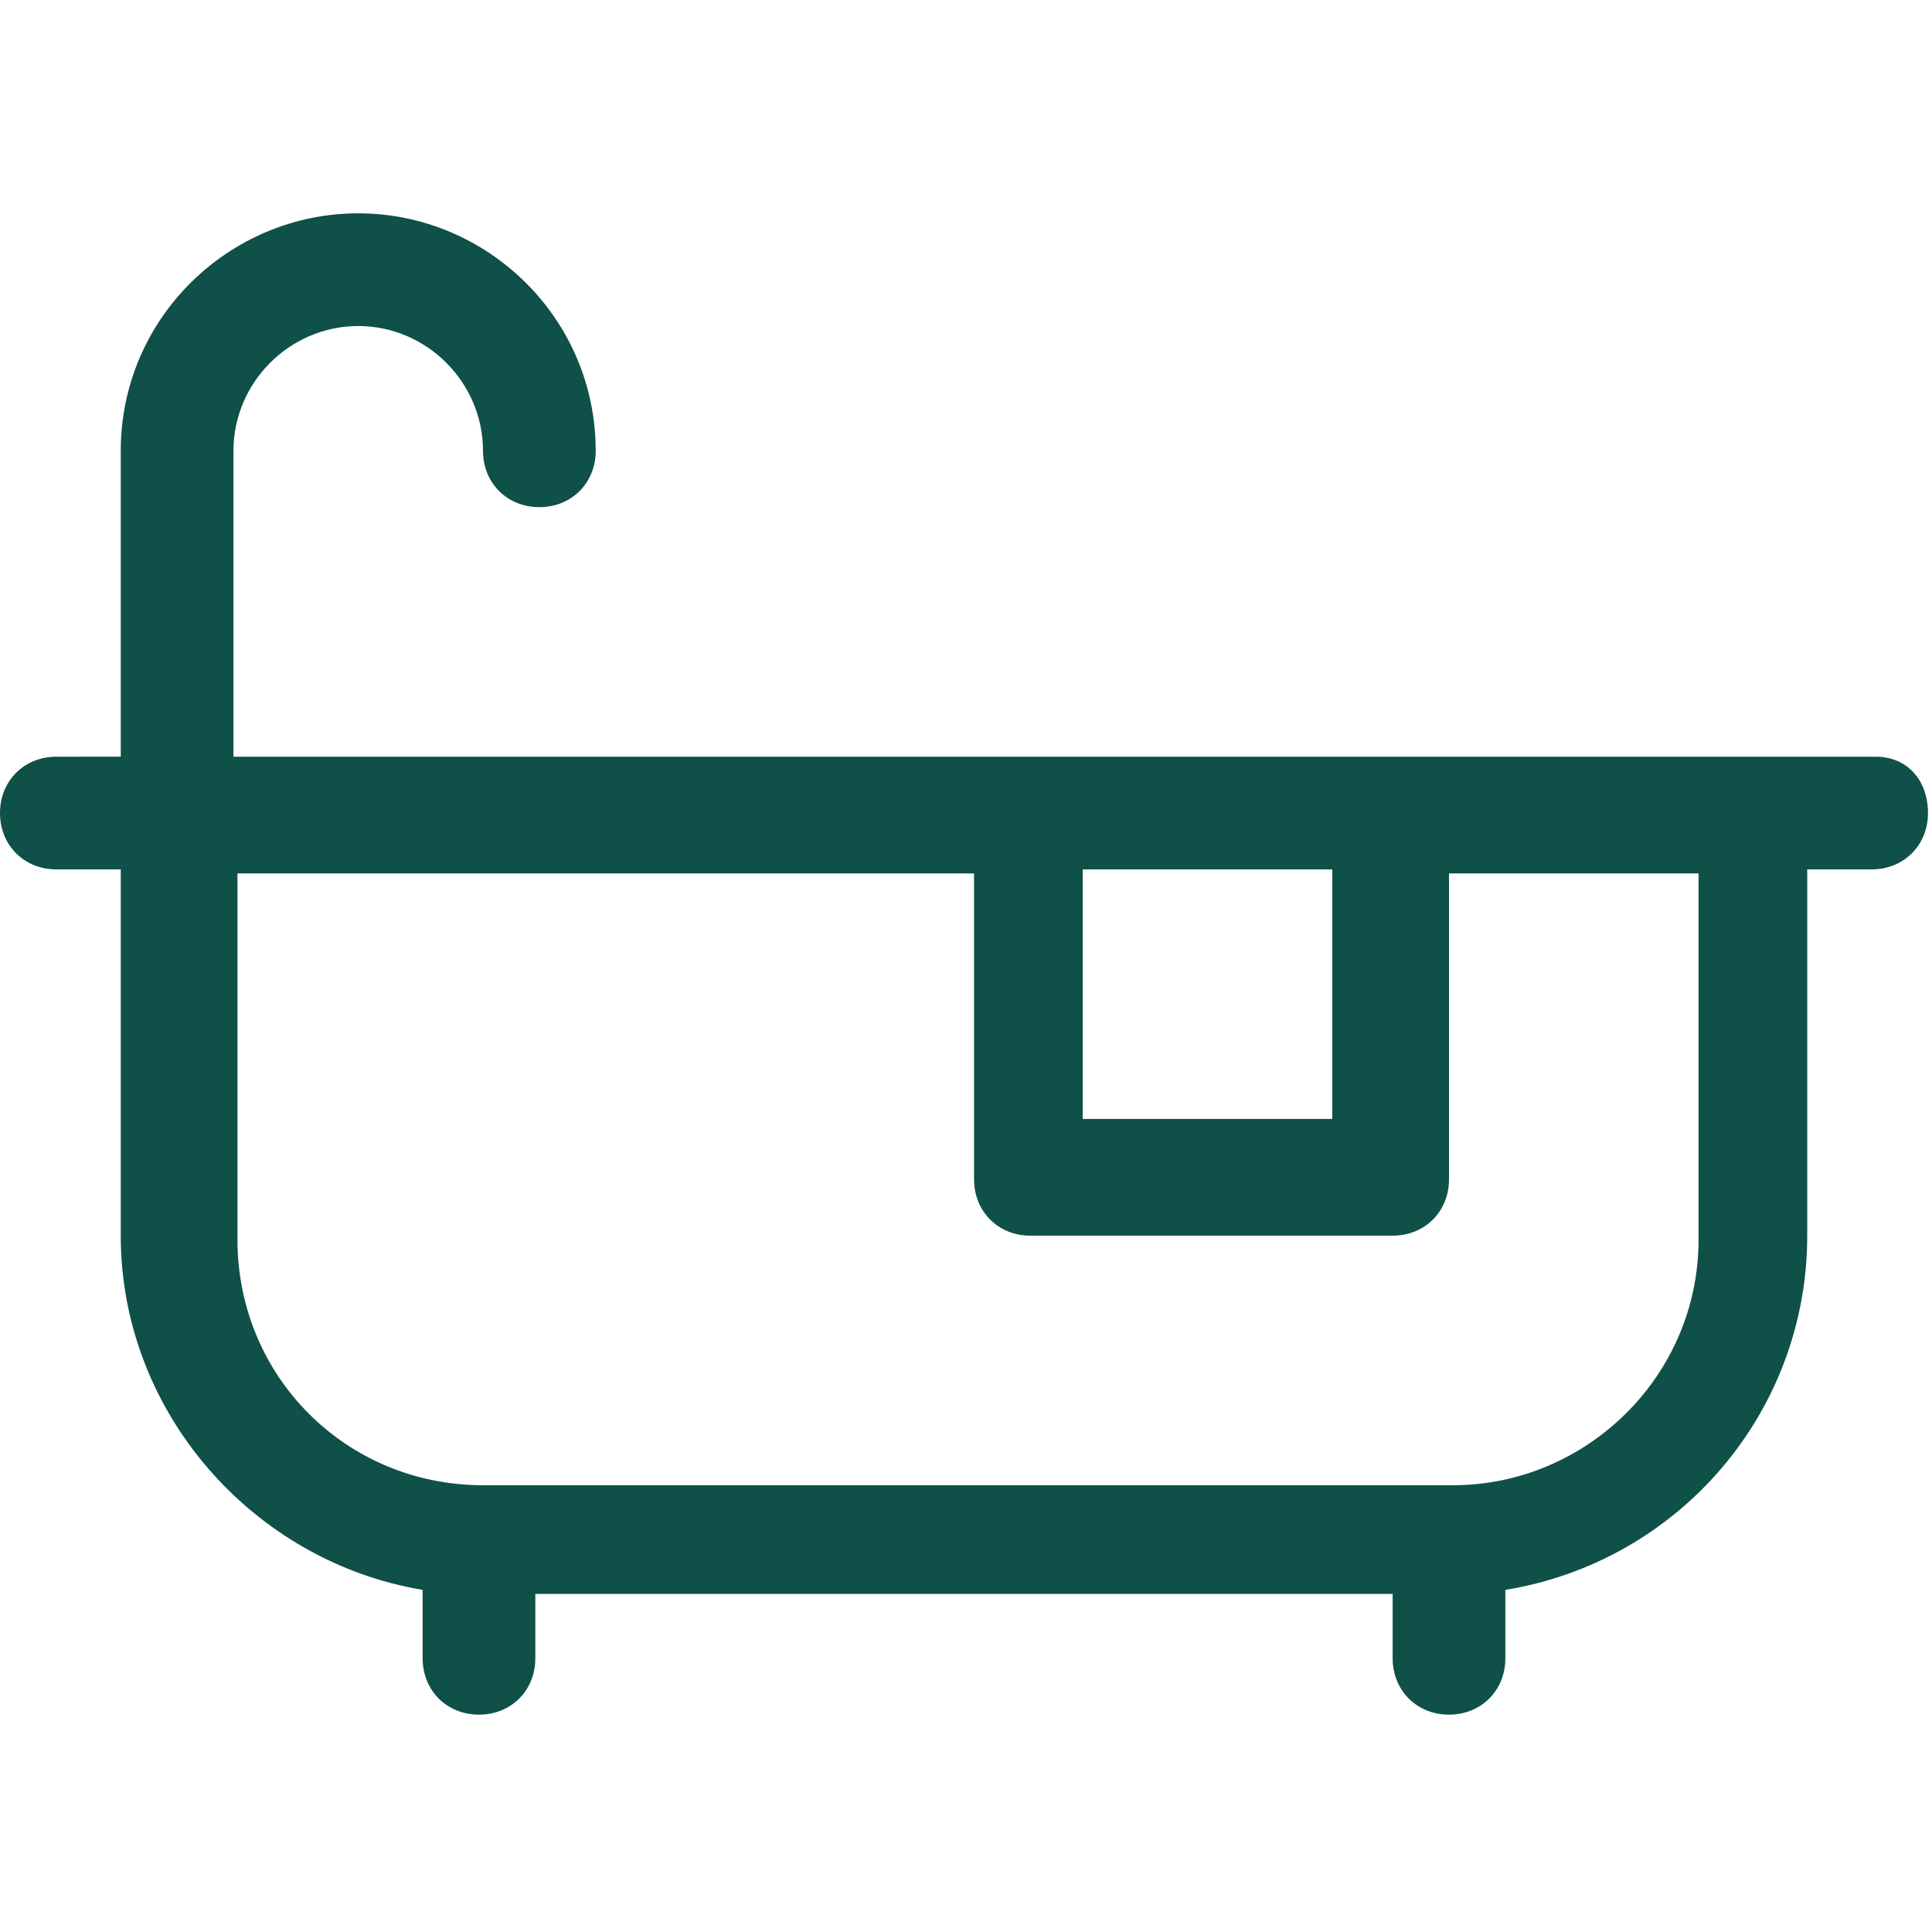
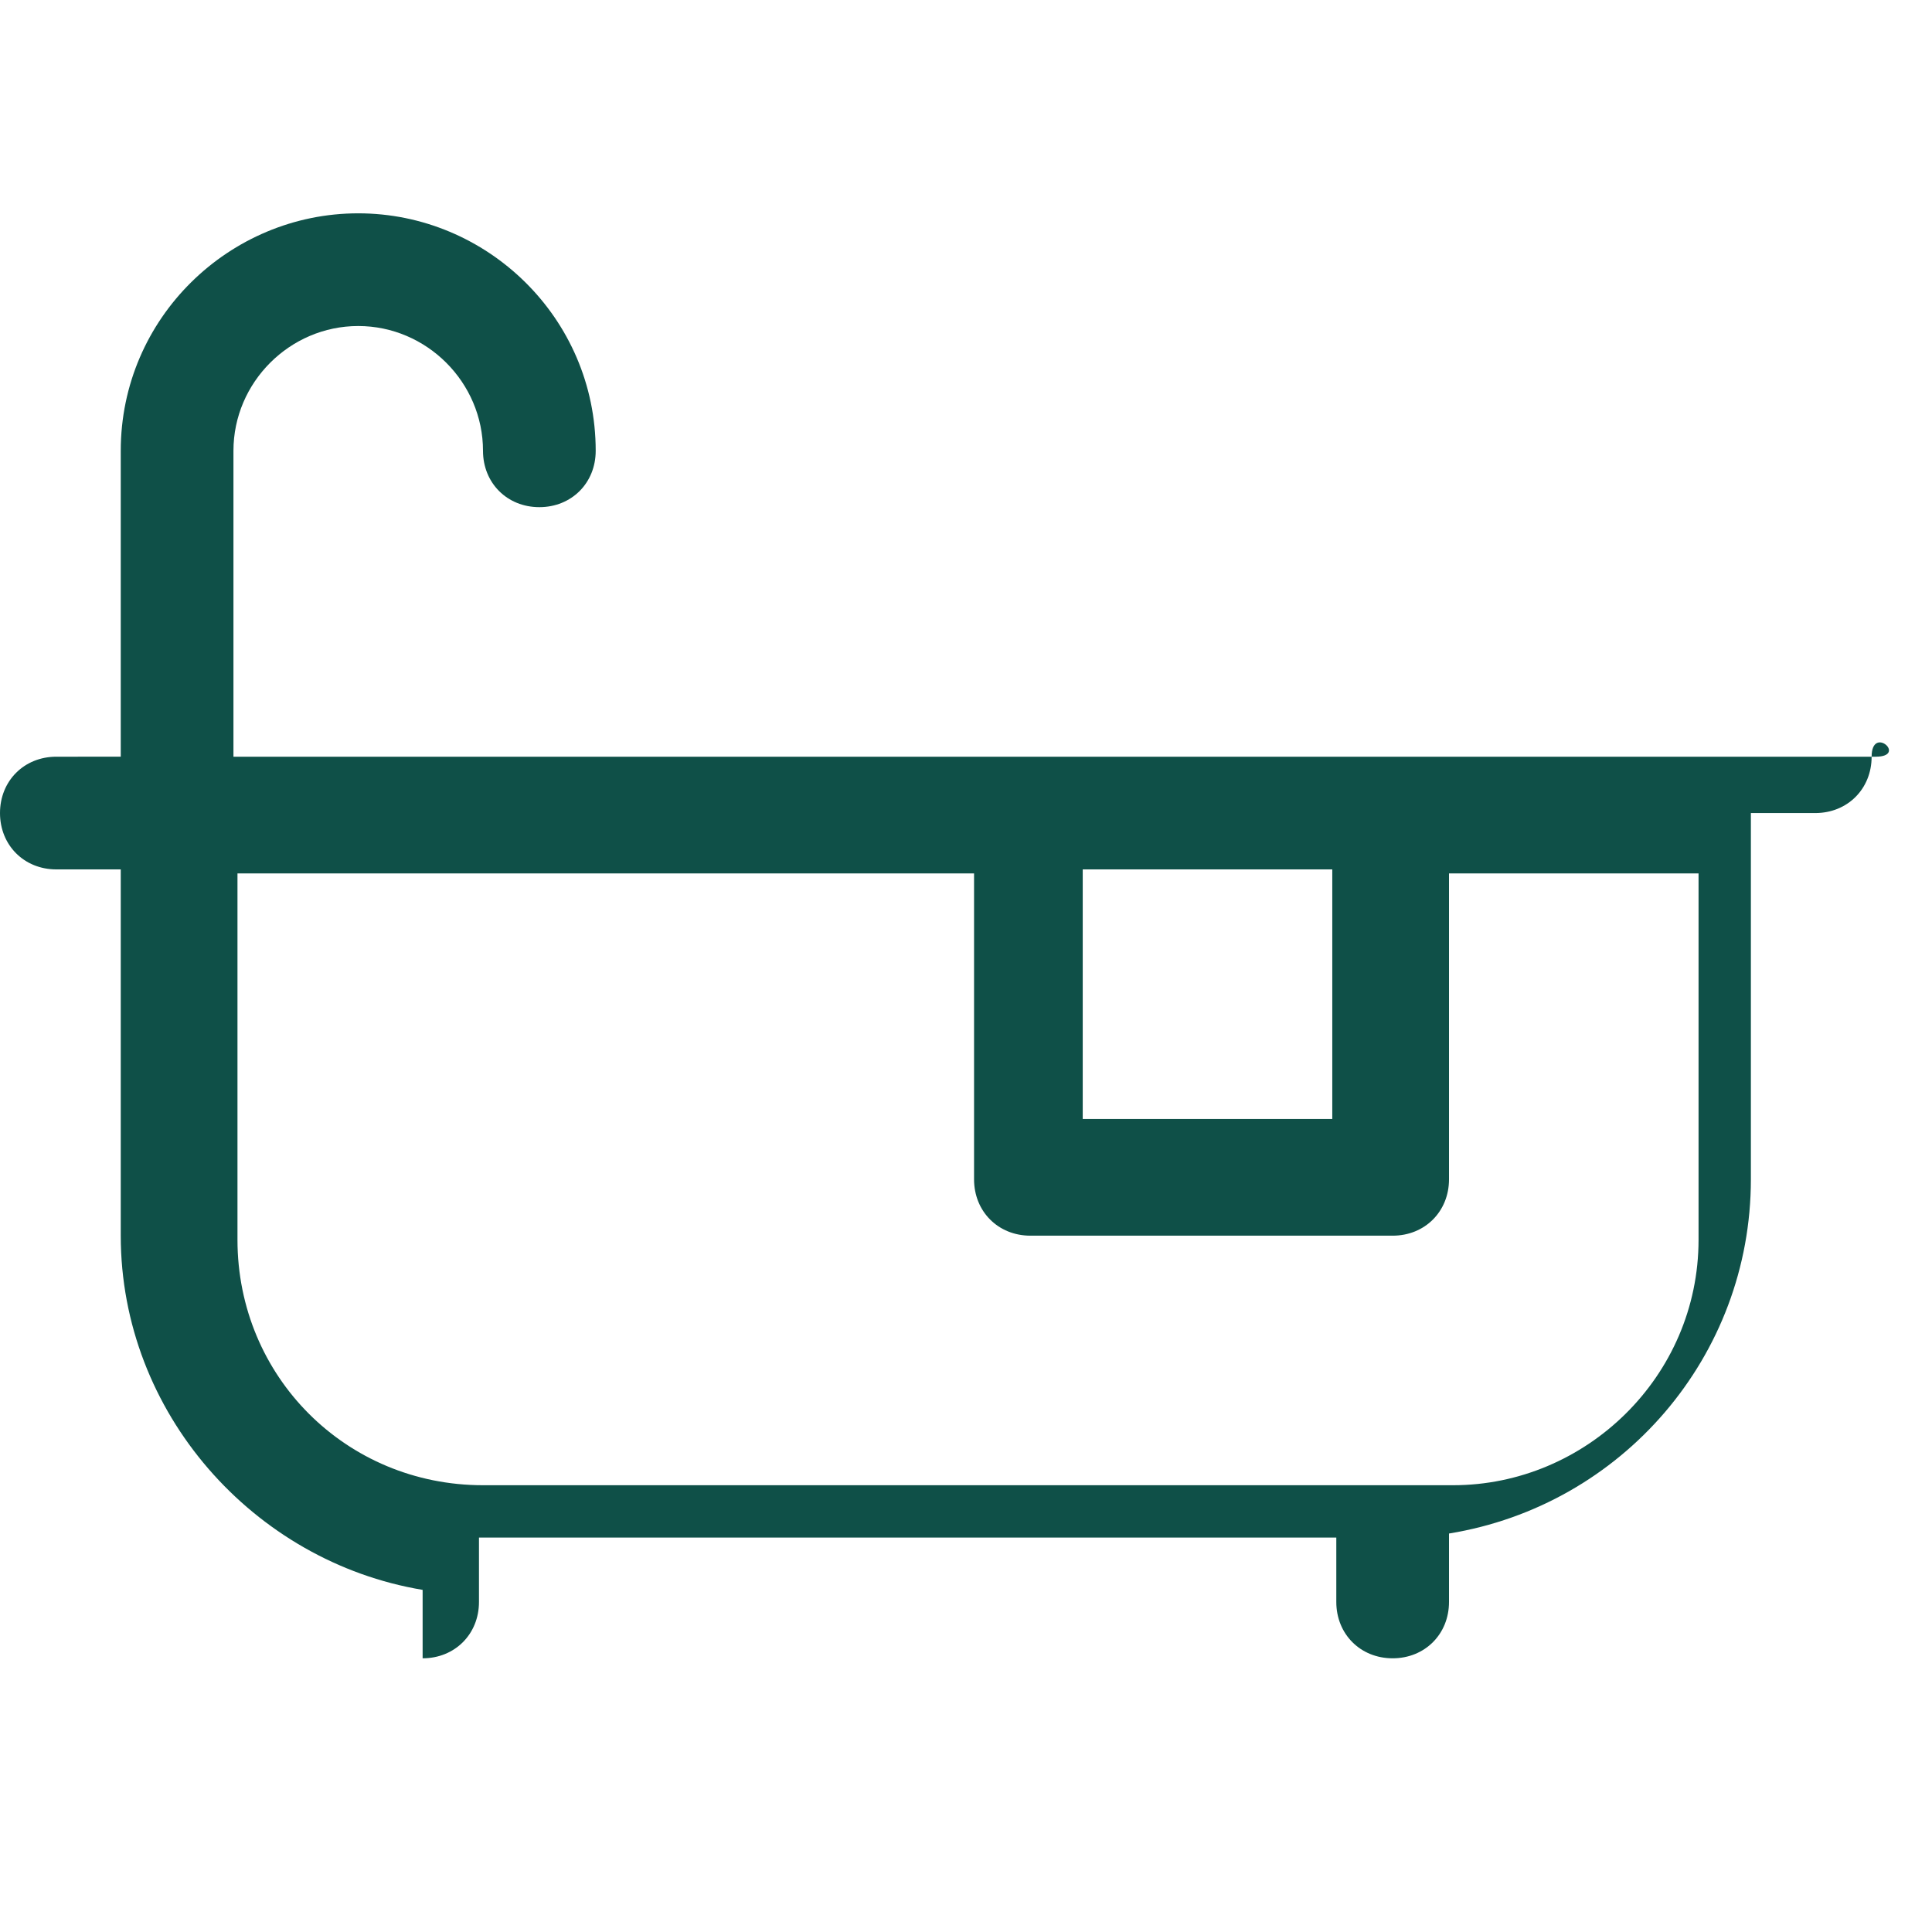
<svg xmlns="http://www.w3.org/2000/svg" version="1.1" id="Layer_1" x="0px" y="0px" viewBox="0 0 48 48" style="enable-background:new 0 0 48 48;" xml:space="preserve" width="48" height="48">
  <style type="text/css">
	.st0{fill:#0F5048;}
</style>
  <g>
    <g>
      <g>
-         <path class="st0" d="M46.6,18.8h-3h-9h-9H5.8v-7.6c0-1.7,1.4-3.1,3.1-3.1s3.1,1.4,3.1,3.1c0,0.8,0.6,1.4,1.4,1.4     c0.8,0,1.4-0.6,1.4-1.4c0-3.3-2.7-5.9-5.9-5.9C5.7,5.3,3,7.9,3,11.2v7.6H1.4c-0.8,0-1.4,0.6-1.4,1.4s0.6,1.4,1.4,1.4H3v9.1     c0,4.4,3.3,8.1,7.5,8.8v1.7c0,0.8,0.6,1.4,1.4,1.4c0.8,0,1.4-0.6,1.4-1.4v-1.6h21.3v1.6c0,0.8,0.6,1.4,1.4,1.4     c0.8,0,1.4-0.6,1.4-1.4v-1.7c4.3-0.7,7.5-4.4,7.5-8.8v-9.1h1.6c0.8,0,1.4-0.6,1.4-1.4S47.4,18.8,46.6,18.8z M26.9,21.6h6.2v6.2     h-6.2V21.6z M36.1,36.9H12c-3.4,0-6.1-2.7-6.1-6.1v-9.1h18.3v7.6c0,0.8,0.6,1.4,1.4,1.4h9c0.8,0,1.4-0.6,1.4-1.4v-7.6h6.2v9.1h0     C42.2,34.2,39.4,36.9,36.1,36.9z" />
+         <path class="st0" d="M46.6,18.8h-3h-9h-9H5.8v-7.6c0-1.7,1.4-3.1,3.1-3.1s3.1,1.4,3.1,3.1c0,0.8,0.6,1.4,1.4,1.4     c0.8,0,1.4-0.6,1.4-1.4c0-3.3-2.7-5.9-5.9-5.9C5.7,5.3,3,7.9,3,11.2v7.6H1.4c-0.8,0-1.4,0.6-1.4,1.4s0.6,1.4,1.4,1.4H3v9.1     c0,4.4,3.3,8.1,7.5,8.8v1.7c0.8,0,1.4-0.6,1.4-1.4v-1.6h21.3v1.6c0,0.8,0.6,1.4,1.4,1.4     c0.8,0,1.4-0.6,1.4-1.4v-1.7c4.3-0.7,7.5-4.4,7.5-8.8v-9.1h1.6c0.8,0,1.4-0.6,1.4-1.4S47.4,18.8,46.6,18.8z M26.9,21.6h6.2v6.2     h-6.2V21.6z M36.1,36.9H12c-3.4,0-6.1-2.7-6.1-6.1v-9.1h18.3v7.6c0,0.8,0.6,1.4,1.4,1.4h9c0.8,0,1.4-0.6,1.4-1.4v-7.6h6.2v9.1h0     C42.2,34.2,39.4,36.9,36.1,36.9z" />
      </g>
    </g>
  </g>
</svg>